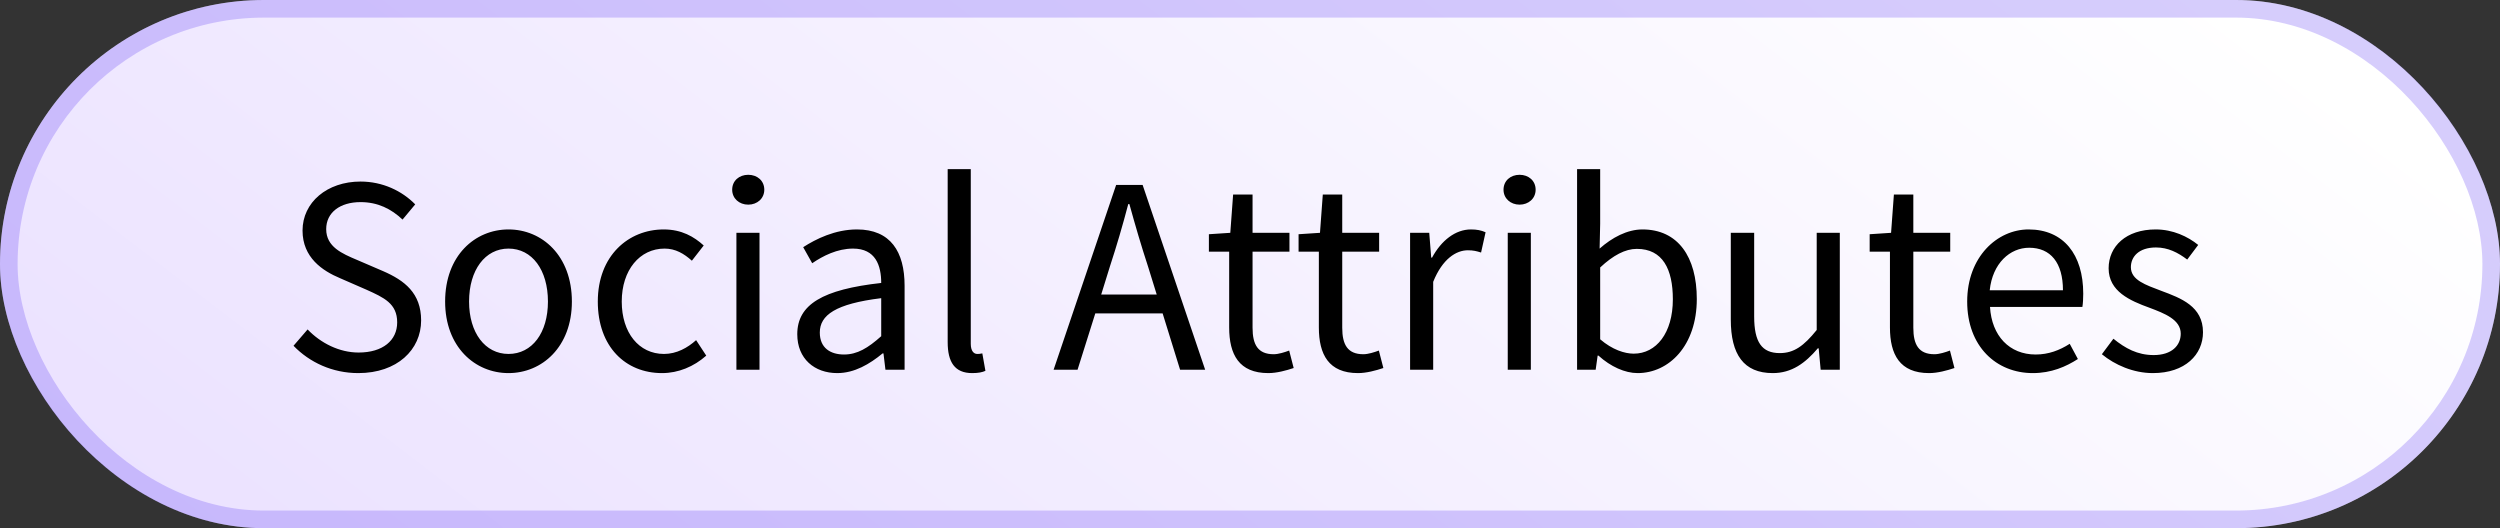
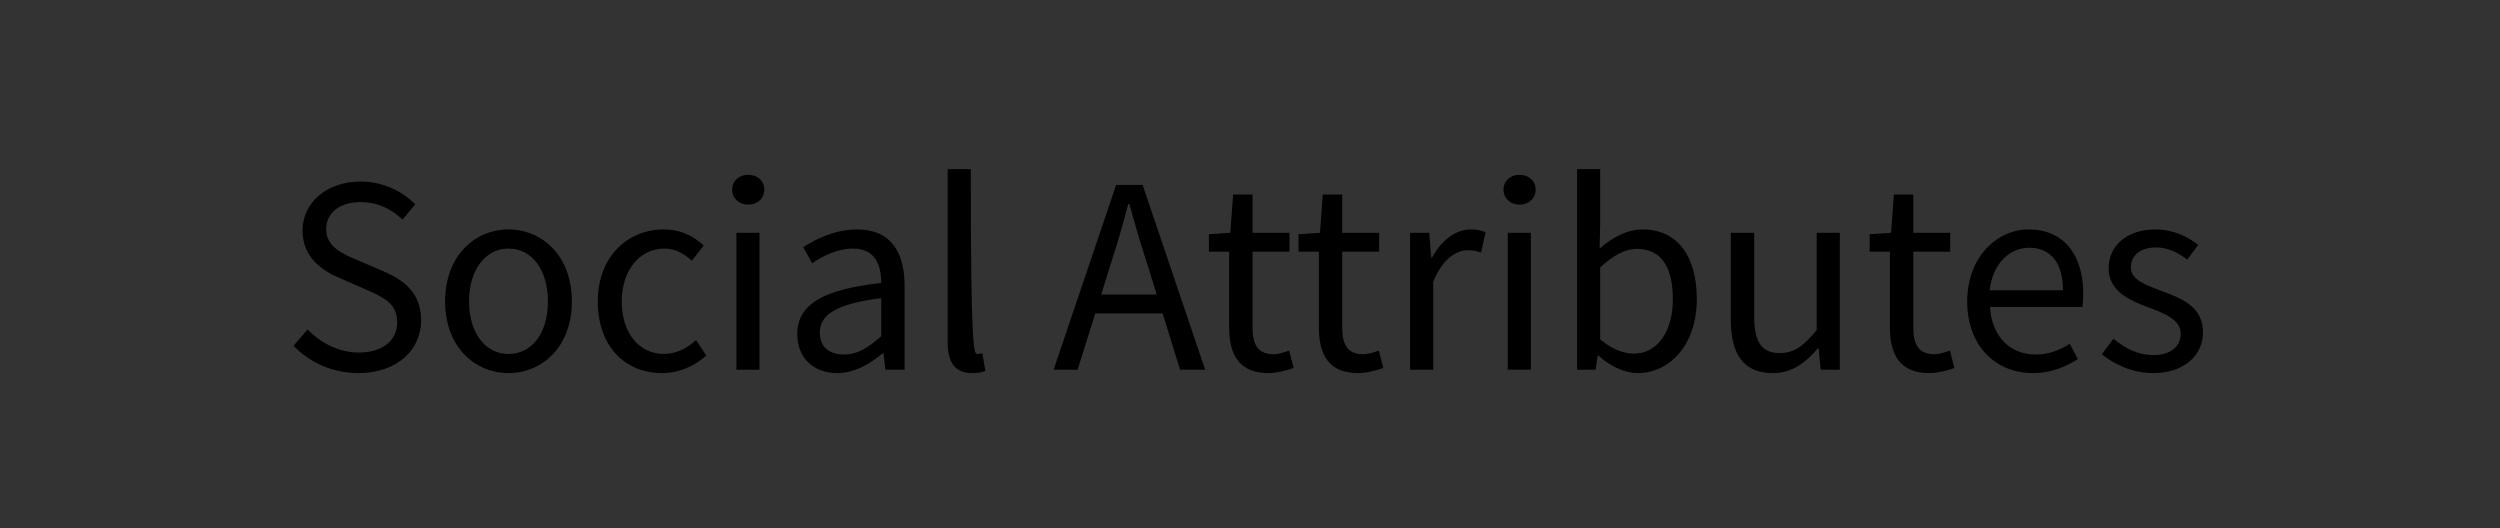
<svg xmlns="http://www.w3.org/2000/svg" width="142" height="30" viewBox="0 0 142 30" fill="none">
  <rect x="0" y="0" width="142" height="30" fill="#333333" stroke="none" />
-   <rect width="142" height="30" rx="15" fill="url(#paint0_linear_1572_5019)" />
-   <rect x="0.5" y="0.5" width="141" height="29" rx="14.5" stroke="#6A49F6" stroke-opacity="0.27" />
-   <path d="M20.352 21.192C18.88 21.192 17.584 20.584 16.672 19.64L17.472 18.712C18.224 19.496 19.28 20.024 20.368 20.024C21.744 20.024 22.56 19.336 22.56 18.312C22.56 17.24 21.808 16.904 20.816 16.456L19.312 15.8C18.32 15.384 17.184 14.632 17.184 13.096C17.184 11.496 18.576 10.312 20.48 10.312C21.728 10.312 22.832 10.84 23.584 11.608L22.864 12.472C22.224 11.864 21.456 11.48 20.48 11.48C19.312 11.48 18.528 12.072 18.528 13.016C18.528 14.024 19.44 14.408 20.272 14.76L21.76 15.4C22.976 15.928 23.92 16.648 23.92 18.2C23.92 19.864 22.56 21.192 20.352 21.192ZM28.883 21.192C26.979 21.192 25.283 19.704 25.283 17.128C25.283 14.52 26.979 13.032 28.883 13.032C30.787 13.032 32.483 14.52 32.483 17.128C32.483 19.704 30.787 21.192 28.883 21.192ZM28.883 20.104C30.227 20.104 31.123 18.904 31.123 17.128C31.123 15.336 30.227 14.12 28.883 14.12C27.555 14.12 26.643 15.336 26.643 17.128C26.643 18.904 27.555 20.104 28.883 20.104ZM37.603 21.192C35.539 21.192 33.955 19.704 33.955 17.128C33.955 14.52 35.699 13.032 37.699 13.032C38.723 13.032 39.427 13.448 39.971 13.944L39.299 14.808C38.851 14.408 38.371 14.12 37.747 14.12C36.339 14.12 35.315 15.336 35.315 17.128C35.315 18.904 36.291 20.104 37.715 20.104C38.435 20.104 39.059 19.752 39.539 19.32L40.115 20.2C39.411 20.824 38.531 21.192 37.603 21.192ZM41.828 21V13.224H43.14V21H41.828ZM42.5 11.624C41.988 11.624 41.588 11.272 41.588 10.776C41.588 10.264 41.988 9.928 42.5 9.928C43.012 9.928 43.412 10.264 43.412 10.776C43.412 11.272 43.012 11.624 42.5 11.624ZM47.557 21.192C46.261 21.192 45.285 20.376 45.285 18.984C45.285 17.288 46.741 16.44 50.053 16.072C50.053 15.08 49.733 14.12 48.453 14.12C47.557 14.12 46.741 14.536 46.133 14.952L45.621 14.04C46.341 13.576 47.429 13.032 48.677 13.032C50.581 13.032 51.381 14.296 51.381 16.232V21H50.293L50.181 20.072H50.133C49.397 20.68 48.533 21.192 47.557 21.192ZM47.941 20.136C48.693 20.136 49.301 19.768 50.053 19.096V16.936C47.461 17.256 46.565 17.896 46.565 18.888C46.565 19.768 47.173 20.136 47.941 20.136ZM55.22 21.192C54.228 21.192 53.828 20.568 53.828 19.432V9.608H55.14V19.528C55.14 19.944 55.316 20.104 55.508 20.104C55.588 20.104 55.652 20.104 55.796 20.072L55.972 21.064C55.796 21.144 55.572 21.192 55.22 21.192ZM63.045 15.128L62.549 16.728H65.701L65.205 15.128C64.821 13.96 64.485 12.808 64.149 11.592H64.085C63.765 12.808 63.429 13.96 63.045 15.128ZM59.845 21L63.397 10.504H64.901L68.453 21H67.029L66.037 17.8H62.213L61.205 21H59.845ZM72.041 21.192C70.377 21.192 69.817 20.136 69.817 18.6V14.296H68.665V13.304L69.881 13.224L70.041 11.048H71.145V13.224H73.241V14.296H71.145V18.616C71.145 19.576 71.449 20.12 72.345 20.12C72.617 20.12 72.969 20.008 73.225 19.912L73.481 20.904C73.049 21.048 72.521 21.192 72.041 21.192ZM77.135 21.192C75.471 21.192 74.911 20.136 74.911 18.6V14.296H73.759V13.304L74.975 13.224L75.135 11.048H76.239V13.224H78.335V14.296H76.239V18.616C76.239 19.576 76.543 20.12 77.439 20.12C77.711 20.12 78.063 20.008 78.319 19.912L78.575 20.904C78.143 21.048 77.615 21.192 77.135 21.192ZM80.093 21V13.224H81.181L81.293 14.632H81.341C81.869 13.656 82.669 13.032 83.549 13.032C83.885 13.032 84.125 13.08 84.381 13.192L84.125 14.344C83.869 14.264 83.693 14.216 83.373 14.216C82.717 14.216 81.933 14.696 81.405 16.008V21H80.093ZM85.64 21V13.224H86.952V21H85.64ZM86.312 11.624C85.8 11.624 85.4 11.272 85.4 10.776C85.4 10.264 85.8 9.928 86.312 9.928C86.824 9.928 87.224 10.264 87.224 10.776C87.224 11.272 86.824 11.624 86.312 11.624ZM93.018 21.192C92.298 21.192 91.482 20.824 90.794 20.2H90.746L90.634 21H89.578V9.608H90.89V12.712L90.858 14.12C91.562 13.496 92.426 13.032 93.29 13.032C95.306 13.032 96.378 14.584 96.378 16.984C96.378 19.64 94.794 21.192 93.018 21.192ZM92.794 20.088C94.074 20.088 95.018 18.92 95.018 17C95.018 15.288 94.442 14.136 92.97 14.136C92.314 14.136 91.626 14.504 90.89 15.192V19.272C91.578 19.864 92.282 20.088 92.794 20.088ZM100.693 21.192C99.045 21.192 98.309 20.136 98.309 18.152V13.224H99.637V17.976C99.637 19.432 100.069 20.056 101.093 20.056C101.893 20.056 102.453 19.656 103.189 18.744V13.224H104.501V21H103.413L103.301 19.784H103.253C102.533 20.632 101.765 21.192 100.693 21.192ZM109.573 21.192C107.909 21.192 107.349 20.136 107.349 18.6V14.296H106.197V13.304L107.413 13.224L107.573 11.048H108.677V13.224H110.773V14.296H108.677V18.616C108.677 19.576 108.981 20.12 109.877 20.12C110.149 20.12 110.501 20.008 110.757 19.912L111.013 20.904C110.581 21.048 110.053 21.192 109.573 21.192ZM115.464 21.192C113.384 21.192 111.736 19.672 111.736 17.128C111.736 14.584 113.448 13.032 115.224 13.032C117.208 13.032 118.328 14.456 118.328 16.68C118.328 16.952 118.312 17.24 118.28 17.432H113.032C113.128 19.08 114.136 20.136 115.624 20.136C116.36 20.136 116.984 19.896 117.56 19.528L118.024 20.392C117.352 20.824 116.52 21.192 115.464 21.192ZM113.016 16.488H117.176C117.176 14.92 116.472 14.072 115.256 14.072C114.168 14.072 113.176 14.952 113.016 16.488ZM122.282 21.192C121.178 21.192 120.122 20.728 119.386 20.12L120.042 19.24C120.714 19.784 121.402 20.168 122.33 20.168C123.354 20.168 123.866 19.624 123.866 18.952C123.866 18.152 122.938 17.8 122.09 17.48C120.986 17.08 119.77 16.552 119.77 15.24C119.77 13.992 120.762 13.032 122.442 13.032C123.418 13.032 124.266 13.432 124.858 13.912L124.234 14.744C123.706 14.344 123.146 14.056 122.458 14.056C121.482 14.056 121.034 14.584 121.034 15.176C121.034 15.912 121.882 16.184 122.762 16.52C123.882 16.936 125.13 17.4 125.13 18.872C125.13 20.136 124.122 21.192 122.282 21.192Z" fill="black" />
+   <path d="M20.352 21.192C18.88 21.192 17.584 20.584 16.672 19.64L17.472 18.712C18.224 19.496 19.28 20.024 20.368 20.024C21.744 20.024 22.56 19.336 22.56 18.312C22.56 17.24 21.808 16.904 20.816 16.456L19.312 15.8C18.32 15.384 17.184 14.632 17.184 13.096C17.184 11.496 18.576 10.312 20.48 10.312C21.728 10.312 22.832 10.84 23.584 11.608L22.864 12.472C22.224 11.864 21.456 11.48 20.48 11.48C19.312 11.48 18.528 12.072 18.528 13.016C18.528 14.024 19.44 14.408 20.272 14.76L21.76 15.4C22.976 15.928 23.92 16.648 23.92 18.2C23.92 19.864 22.56 21.192 20.352 21.192ZM28.883 21.192C26.979 21.192 25.283 19.704 25.283 17.128C25.283 14.52 26.979 13.032 28.883 13.032C30.787 13.032 32.483 14.52 32.483 17.128C32.483 19.704 30.787 21.192 28.883 21.192ZM28.883 20.104C30.227 20.104 31.123 18.904 31.123 17.128C31.123 15.336 30.227 14.12 28.883 14.12C27.555 14.12 26.643 15.336 26.643 17.128C26.643 18.904 27.555 20.104 28.883 20.104ZM37.603 21.192C35.539 21.192 33.955 19.704 33.955 17.128C33.955 14.52 35.699 13.032 37.699 13.032C38.723 13.032 39.427 13.448 39.971 13.944L39.299 14.808C38.851 14.408 38.371 14.12 37.747 14.12C36.339 14.12 35.315 15.336 35.315 17.128C35.315 18.904 36.291 20.104 37.715 20.104C38.435 20.104 39.059 19.752 39.539 19.32L40.115 20.2C39.411 20.824 38.531 21.192 37.603 21.192ZM41.828 21V13.224H43.14V21H41.828ZM42.5 11.624C41.988 11.624 41.588 11.272 41.588 10.776C41.588 10.264 41.988 9.928 42.5 9.928C43.012 9.928 43.412 10.264 43.412 10.776C43.412 11.272 43.012 11.624 42.5 11.624ZM47.557 21.192C46.261 21.192 45.285 20.376 45.285 18.984C45.285 17.288 46.741 16.44 50.053 16.072C50.053 15.08 49.733 14.12 48.453 14.12C47.557 14.12 46.741 14.536 46.133 14.952L45.621 14.04C46.341 13.576 47.429 13.032 48.677 13.032C50.581 13.032 51.381 14.296 51.381 16.232V21H50.293L50.181 20.072H50.133C49.397 20.68 48.533 21.192 47.557 21.192ZM47.941 20.136C48.693 20.136 49.301 19.768 50.053 19.096V16.936C47.461 17.256 46.565 17.896 46.565 18.888C46.565 19.768 47.173 20.136 47.941 20.136ZM55.22 21.192C54.228 21.192 53.828 20.568 53.828 19.432V9.608H55.14C55.14 19.944 55.316 20.104 55.508 20.104C55.588 20.104 55.652 20.104 55.796 20.072L55.972 21.064C55.796 21.144 55.572 21.192 55.22 21.192ZM63.045 15.128L62.549 16.728H65.701L65.205 15.128C64.821 13.96 64.485 12.808 64.149 11.592H64.085C63.765 12.808 63.429 13.96 63.045 15.128ZM59.845 21L63.397 10.504H64.901L68.453 21H67.029L66.037 17.8H62.213L61.205 21H59.845ZM72.041 21.192C70.377 21.192 69.817 20.136 69.817 18.6V14.296H68.665V13.304L69.881 13.224L70.041 11.048H71.145V13.224H73.241V14.296H71.145V18.616C71.145 19.576 71.449 20.12 72.345 20.12C72.617 20.12 72.969 20.008 73.225 19.912L73.481 20.904C73.049 21.048 72.521 21.192 72.041 21.192ZM77.135 21.192C75.471 21.192 74.911 20.136 74.911 18.6V14.296H73.759V13.304L74.975 13.224L75.135 11.048H76.239V13.224H78.335V14.296H76.239V18.616C76.239 19.576 76.543 20.12 77.439 20.12C77.711 20.12 78.063 20.008 78.319 19.912L78.575 20.904C78.143 21.048 77.615 21.192 77.135 21.192ZM80.093 21V13.224H81.181L81.293 14.632H81.341C81.869 13.656 82.669 13.032 83.549 13.032C83.885 13.032 84.125 13.08 84.381 13.192L84.125 14.344C83.869 14.264 83.693 14.216 83.373 14.216C82.717 14.216 81.933 14.696 81.405 16.008V21H80.093ZM85.64 21V13.224H86.952V21H85.64ZM86.312 11.624C85.8 11.624 85.4 11.272 85.4 10.776C85.4 10.264 85.8 9.928 86.312 9.928C86.824 9.928 87.224 10.264 87.224 10.776C87.224 11.272 86.824 11.624 86.312 11.624ZM93.018 21.192C92.298 21.192 91.482 20.824 90.794 20.2H90.746L90.634 21H89.578V9.608H90.89V12.712L90.858 14.12C91.562 13.496 92.426 13.032 93.29 13.032C95.306 13.032 96.378 14.584 96.378 16.984C96.378 19.64 94.794 21.192 93.018 21.192ZM92.794 20.088C94.074 20.088 95.018 18.92 95.018 17C95.018 15.288 94.442 14.136 92.97 14.136C92.314 14.136 91.626 14.504 90.89 15.192V19.272C91.578 19.864 92.282 20.088 92.794 20.088ZM100.693 21.192C99.045 21.192 98.309 20.136 98.309 18.152V13.224H99.637V17.976C99.637 19.432 100.069 20.056 101.093 20.056C101.893 20.056 102.453 19.656 103.189 18.744V13.224H104.501V21H103.413L103.301 19.784H103.253C102.533 20.632 101.765 21.192 100.693 21.192ZM109.573 21.192C107.909 21.192 107.349 20.136 107.349 18.6V14.296H106.197V13.304L107.413 13.224L107.573 11.048H108.677V13.224H110.773V14.296H108.677V18.616C108.677 19.576 108.981 20.12 109.877 20.12C110.149 20.12 110.501 20.008 110.757 19.912L111.013 20.904C110.581 21.048 110.053 21.192 109.573 21.192ZM115.464 21.192C113.384 21.192 111.736 19.672 111.736 17.128C111.736 14.584 113.448 13.032 115.224 13.032C117.208 13.032 118.328 14.456 118.328 16.68C118.328 16.952 118.312 17.24 118.28 17.432H113.032C113.128 19.08 114.136 20.136 115.624 20.136C116.36 20.136 116.984 19.896 117.56 19.528L118.024 20.392C117.352 20.824 116.52 21.192 115.464 21.192ZM113.016 16.488H117.176C117.176 14.92 116.472 14.072 115.256 14.072C114.168 14.072 113.176 14.952 113.016 16.488ZM122.282 21.192C121.178 21.192 120.122 20.728 119.386 20.12L120.042 19.24C120.714 19.784 121.402 20.168 122.33 20.168C123.354 20.168 123.866 19.624 123.866 18.952C123.866 18.152 122.938 17.8 122.09 17.48C120.986 17.08 119.77 16.552 119.77 15.24C119.77 13.992 120.762 13.032 122.442 13.032C123.418 13.032 124.266 13.432 124.858 13.912L124.234 14.744C123.706 14.344 123.146 14.056 122.458 14.056C121.482 14.056 121.034 14.584 121.034 15.176C121.034 15.912 121.882 16.184 122.762 16.52C123.882 16.936 125.13 17.4 125.13 18.872C125.13 20.136 124.122 21.192 122.282 21.192Z" fill="black" />
  <defs>
    <linearGradient id="paint0_linear_1572_5019" x1="71" y1="-42.499" x2="-30.365" y2="89.722" gradientUnits="userSpaceOnUse">
      <stop stop-color="white" />
      <stop offset="1" stop-color="#DCCCFF" />
    </linearGradient>
  </defs>
</svg>